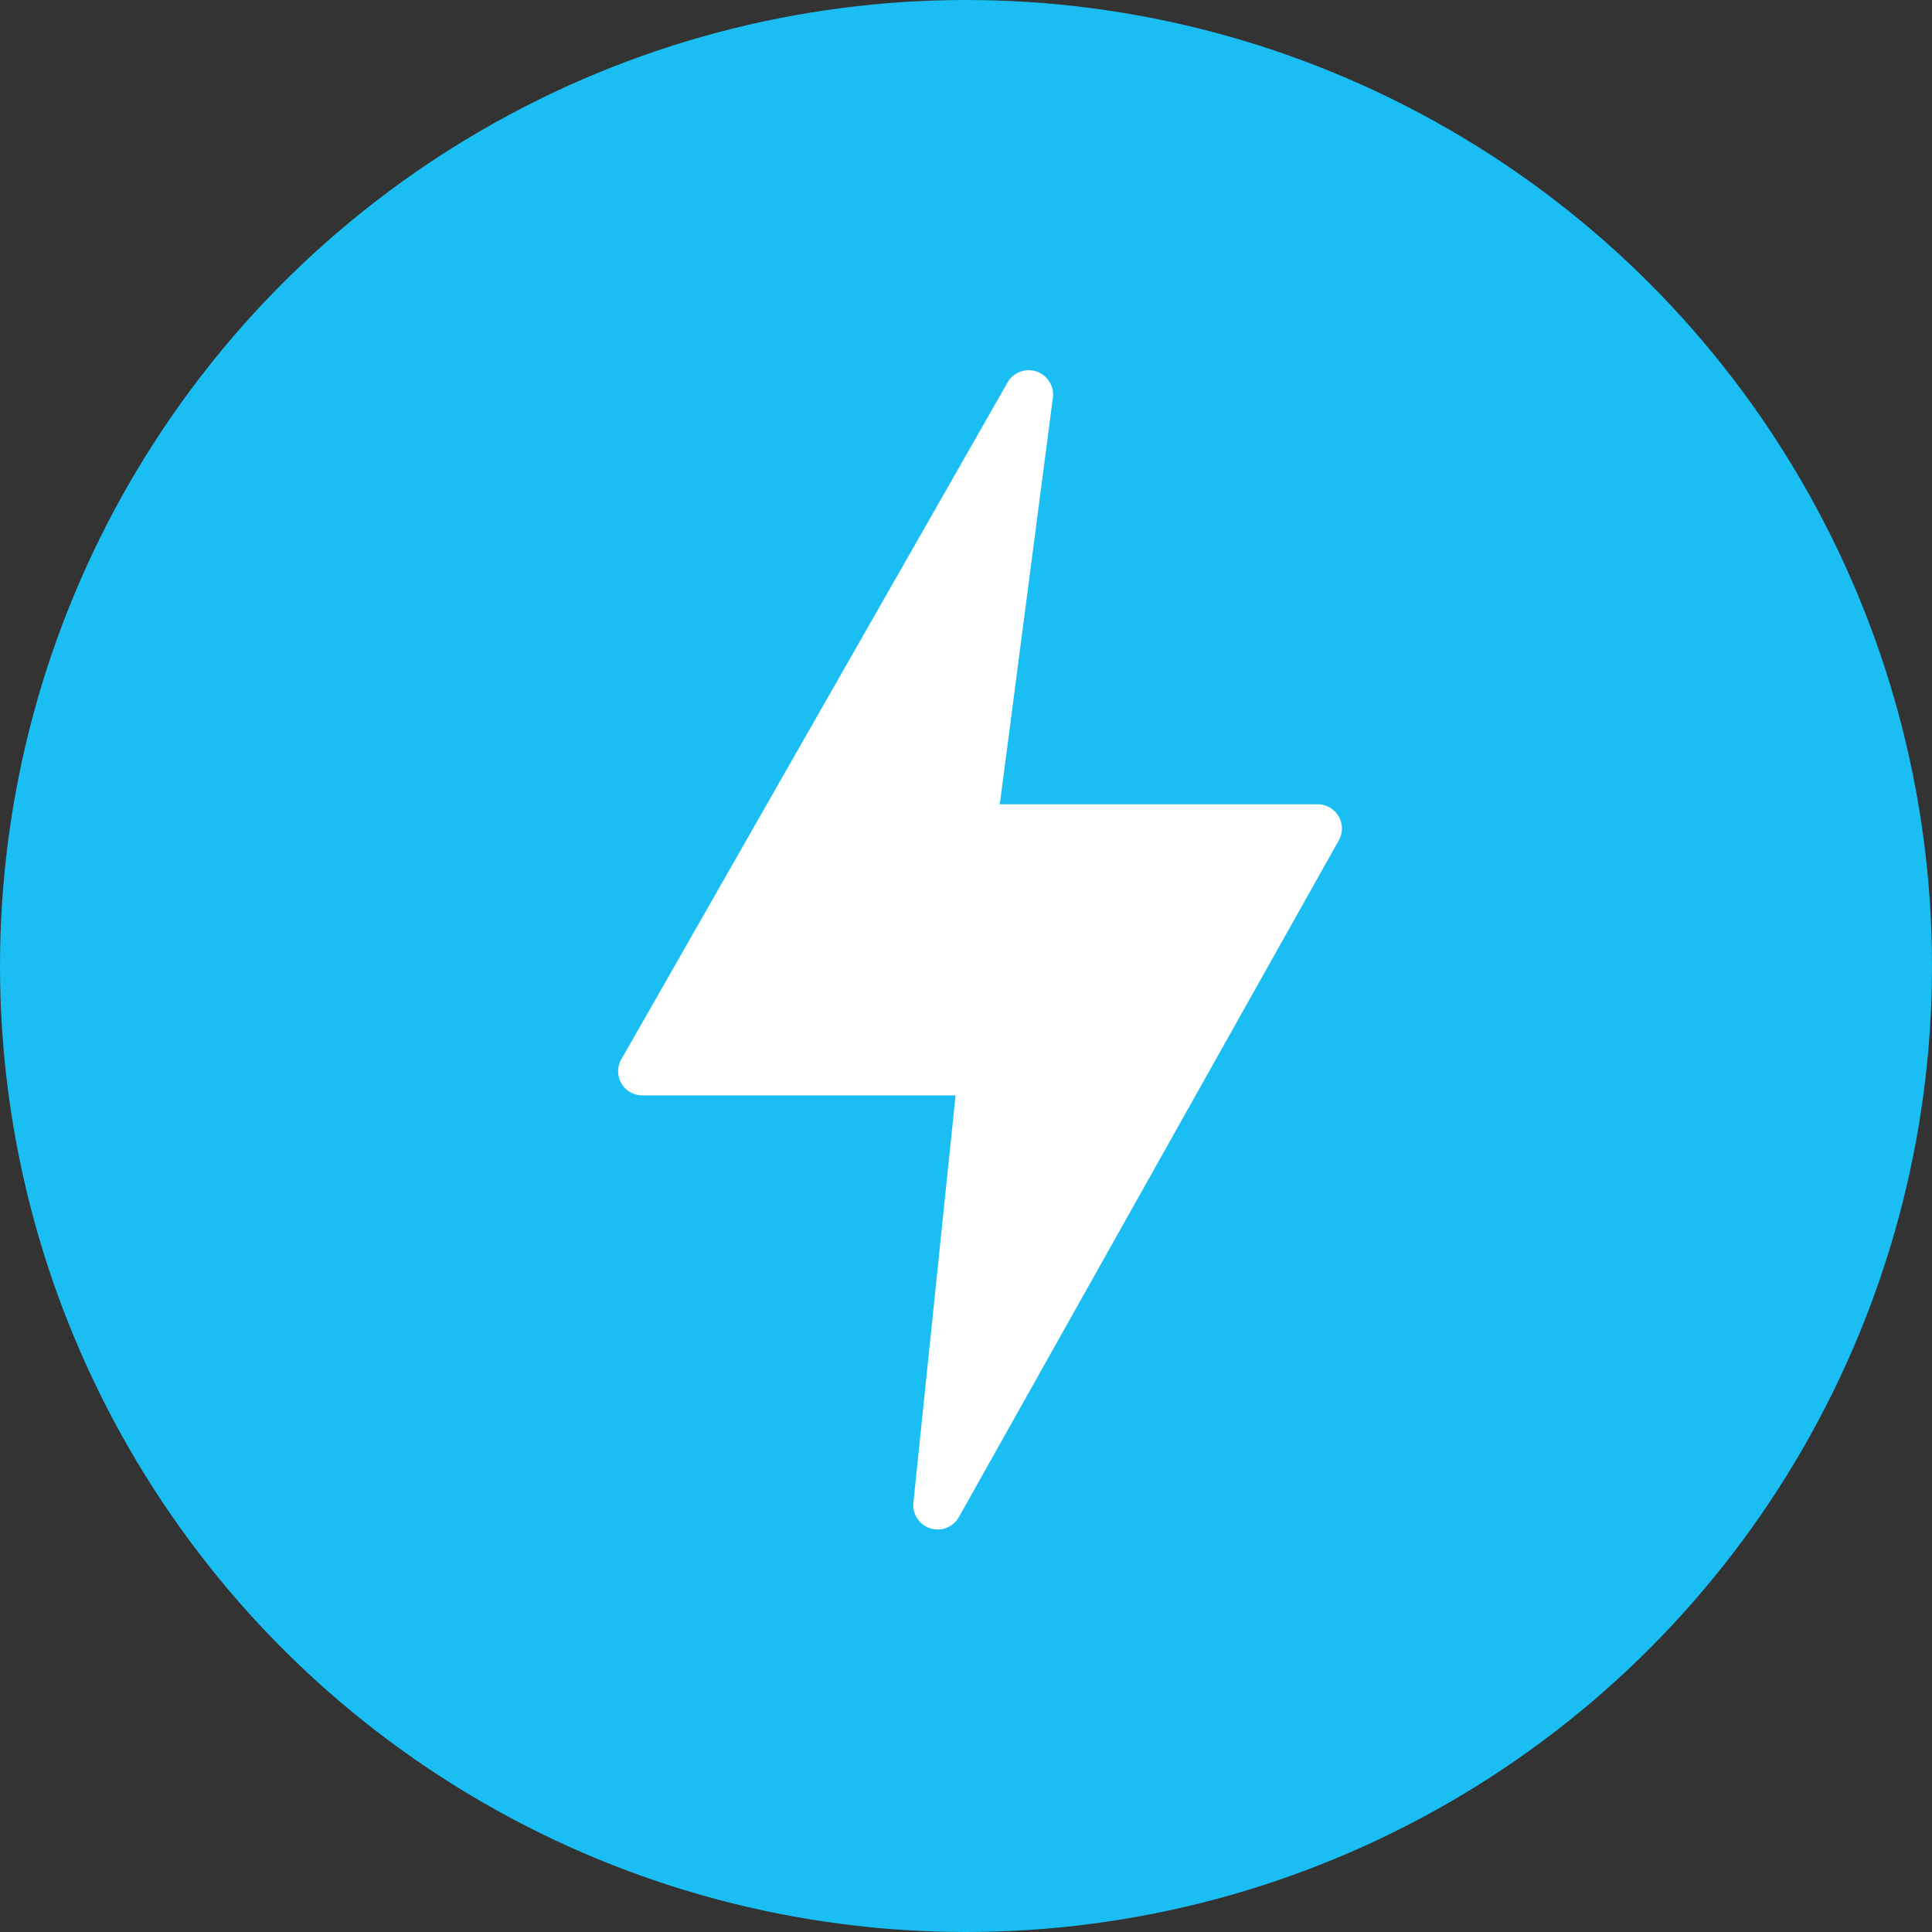
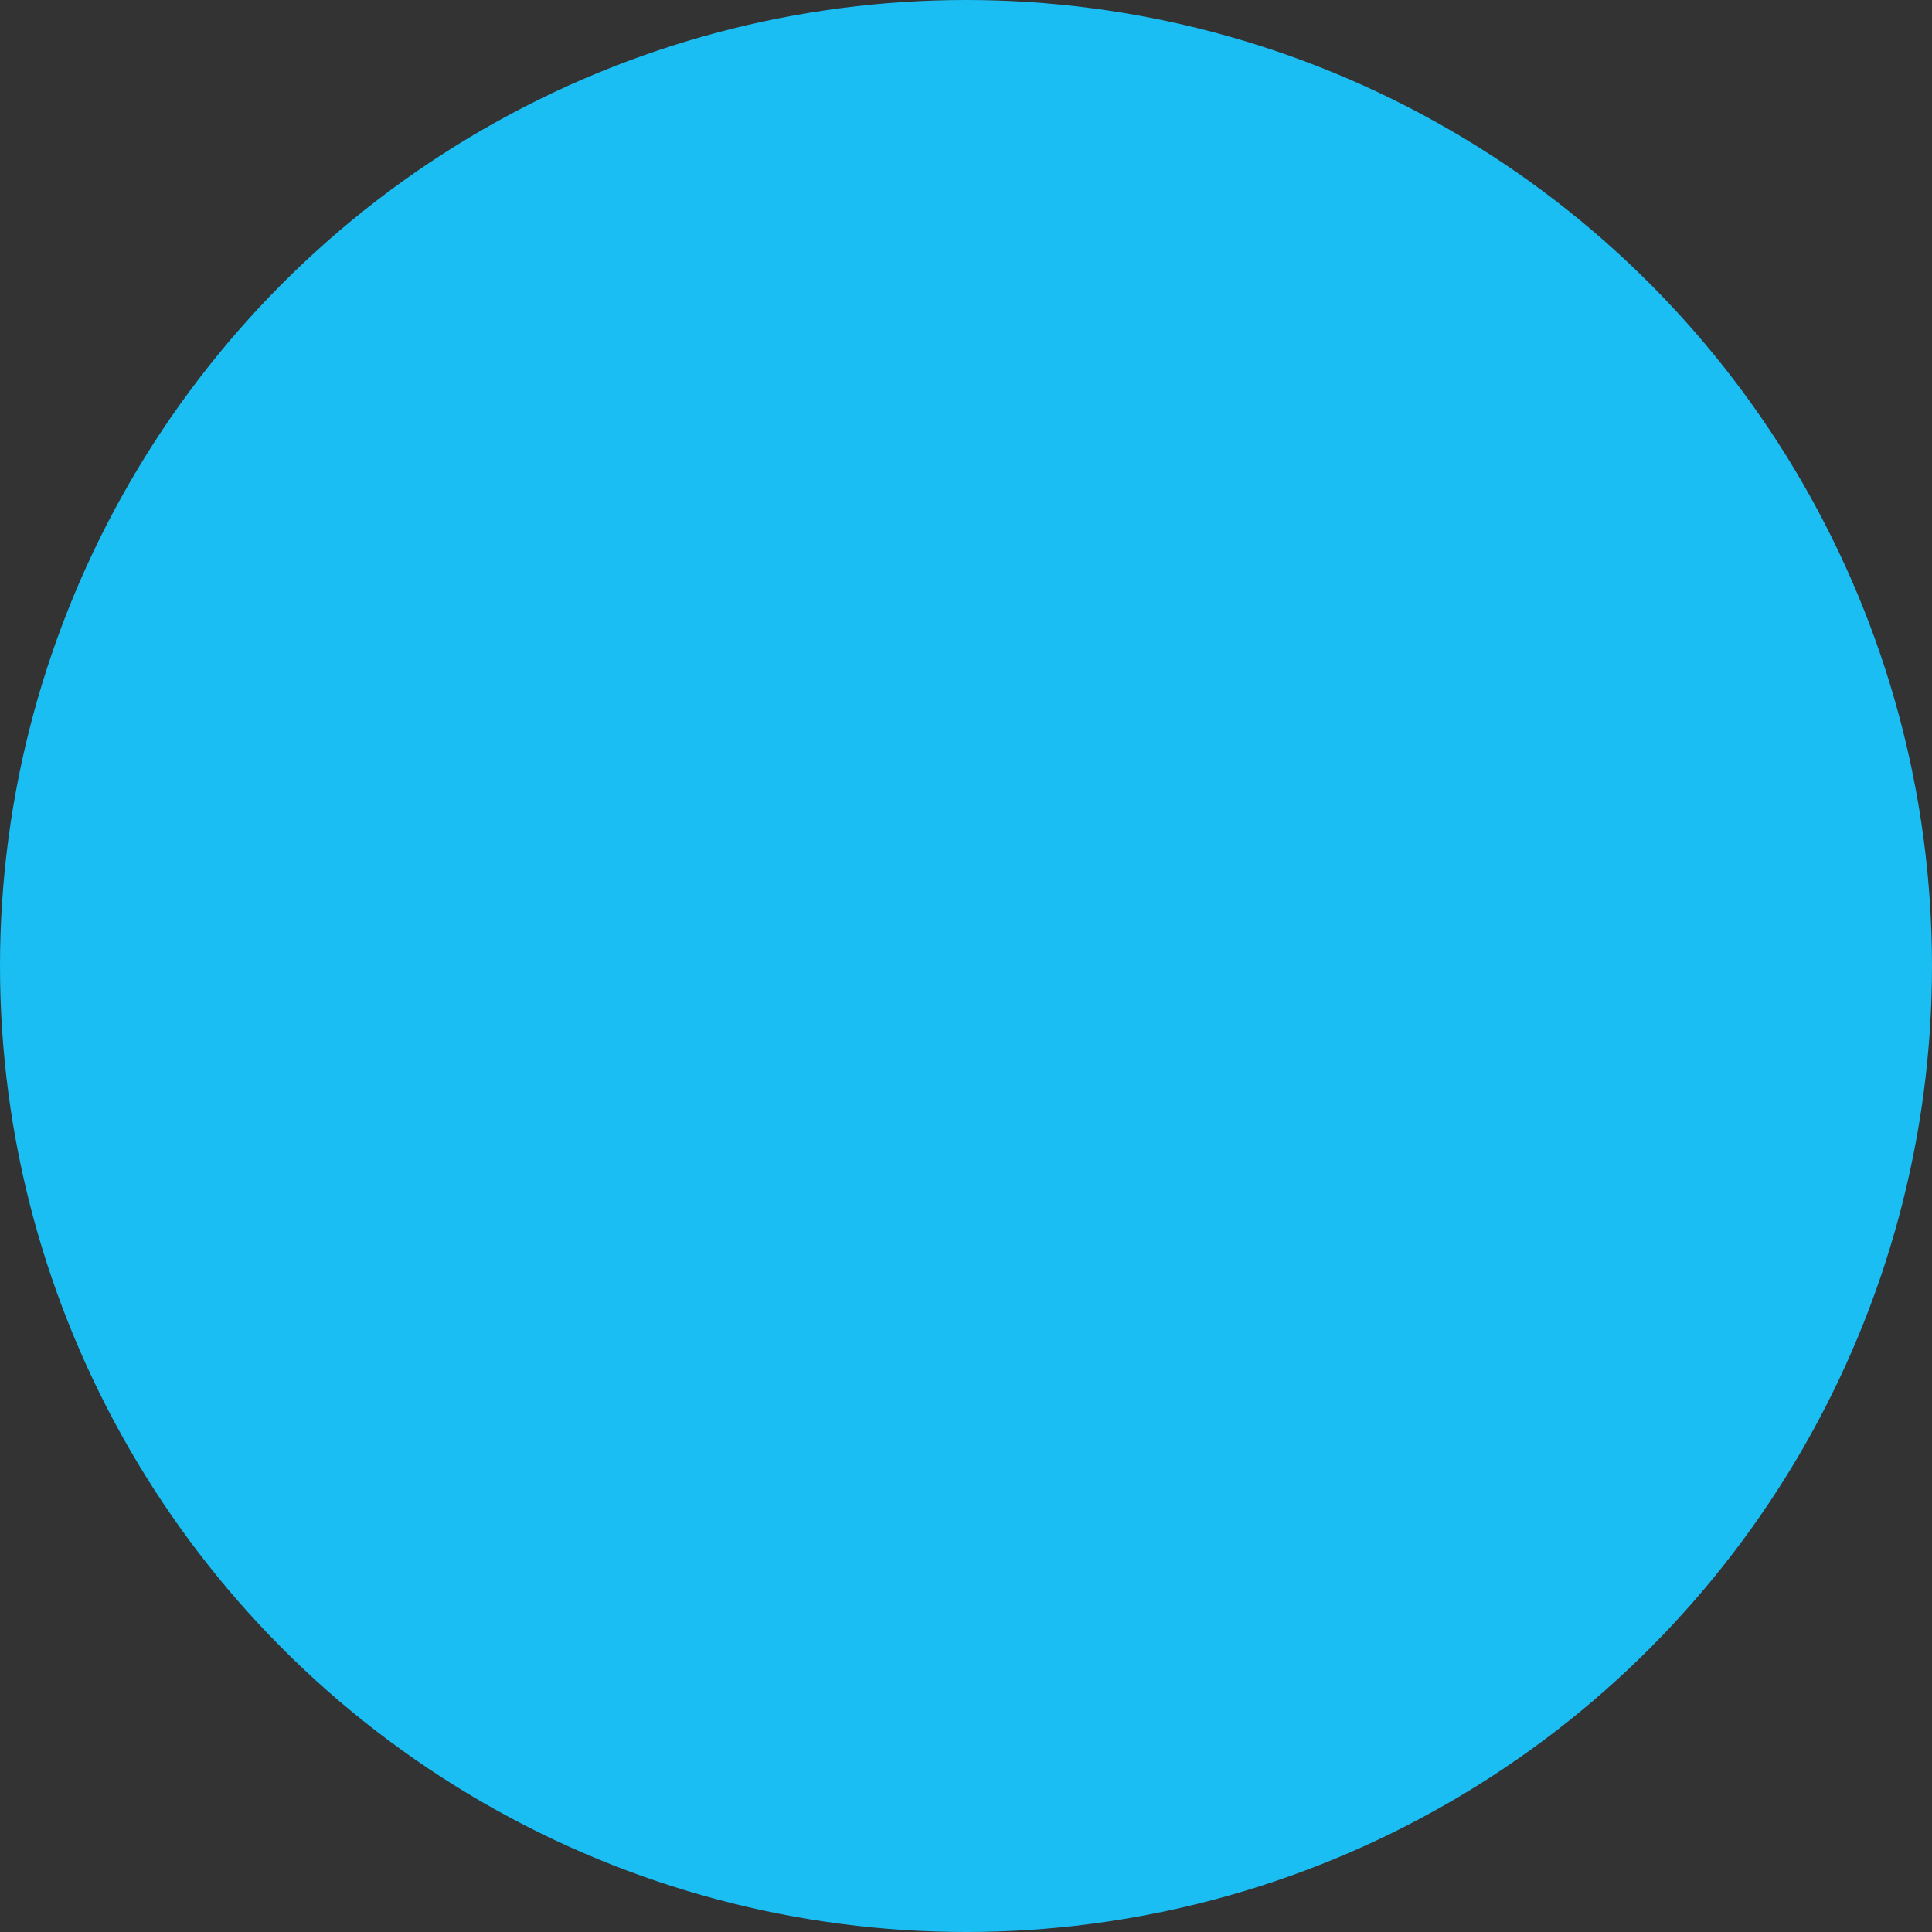
<svg xmlns="http://www.w3.org/2000/svg" width="40" height="40" viewBox="0 0 40 40">
  <rect x="0" y="0" width="40" height="40" fill="#333333" stroke="none" />
  <g id="elektrik" transform="translate(-789 2242)">
    <circle id="Ellipse_612" data-name="Ellipse 612" cx="20" cy="20" r="20" transform="translate(789 -2242)" fill="#1abef2" />
    <g id="Group_4031" data-name="Group 4031" transform="translate(801.8 -2234.335)">
-       <path id="Path_8994" data-name="Path 8994" d="M305.186,276.546a.5.5,0,0,0-.437-.255h-6.58l1.1-8.429a.505.505,0,0,0-.926-.328l-8,14.019a.5.5,0,0,0,.428.765h6.482l-.874,8.442a.505.505,0,0,0,.931.309l7.87-14.018a.5.5,0,0,0,.006-.506Zm0,0" transform="translate(-290.269 -267.304)" fill="#fff" />
-     </g>
+       </g>
  </g>
</svg>